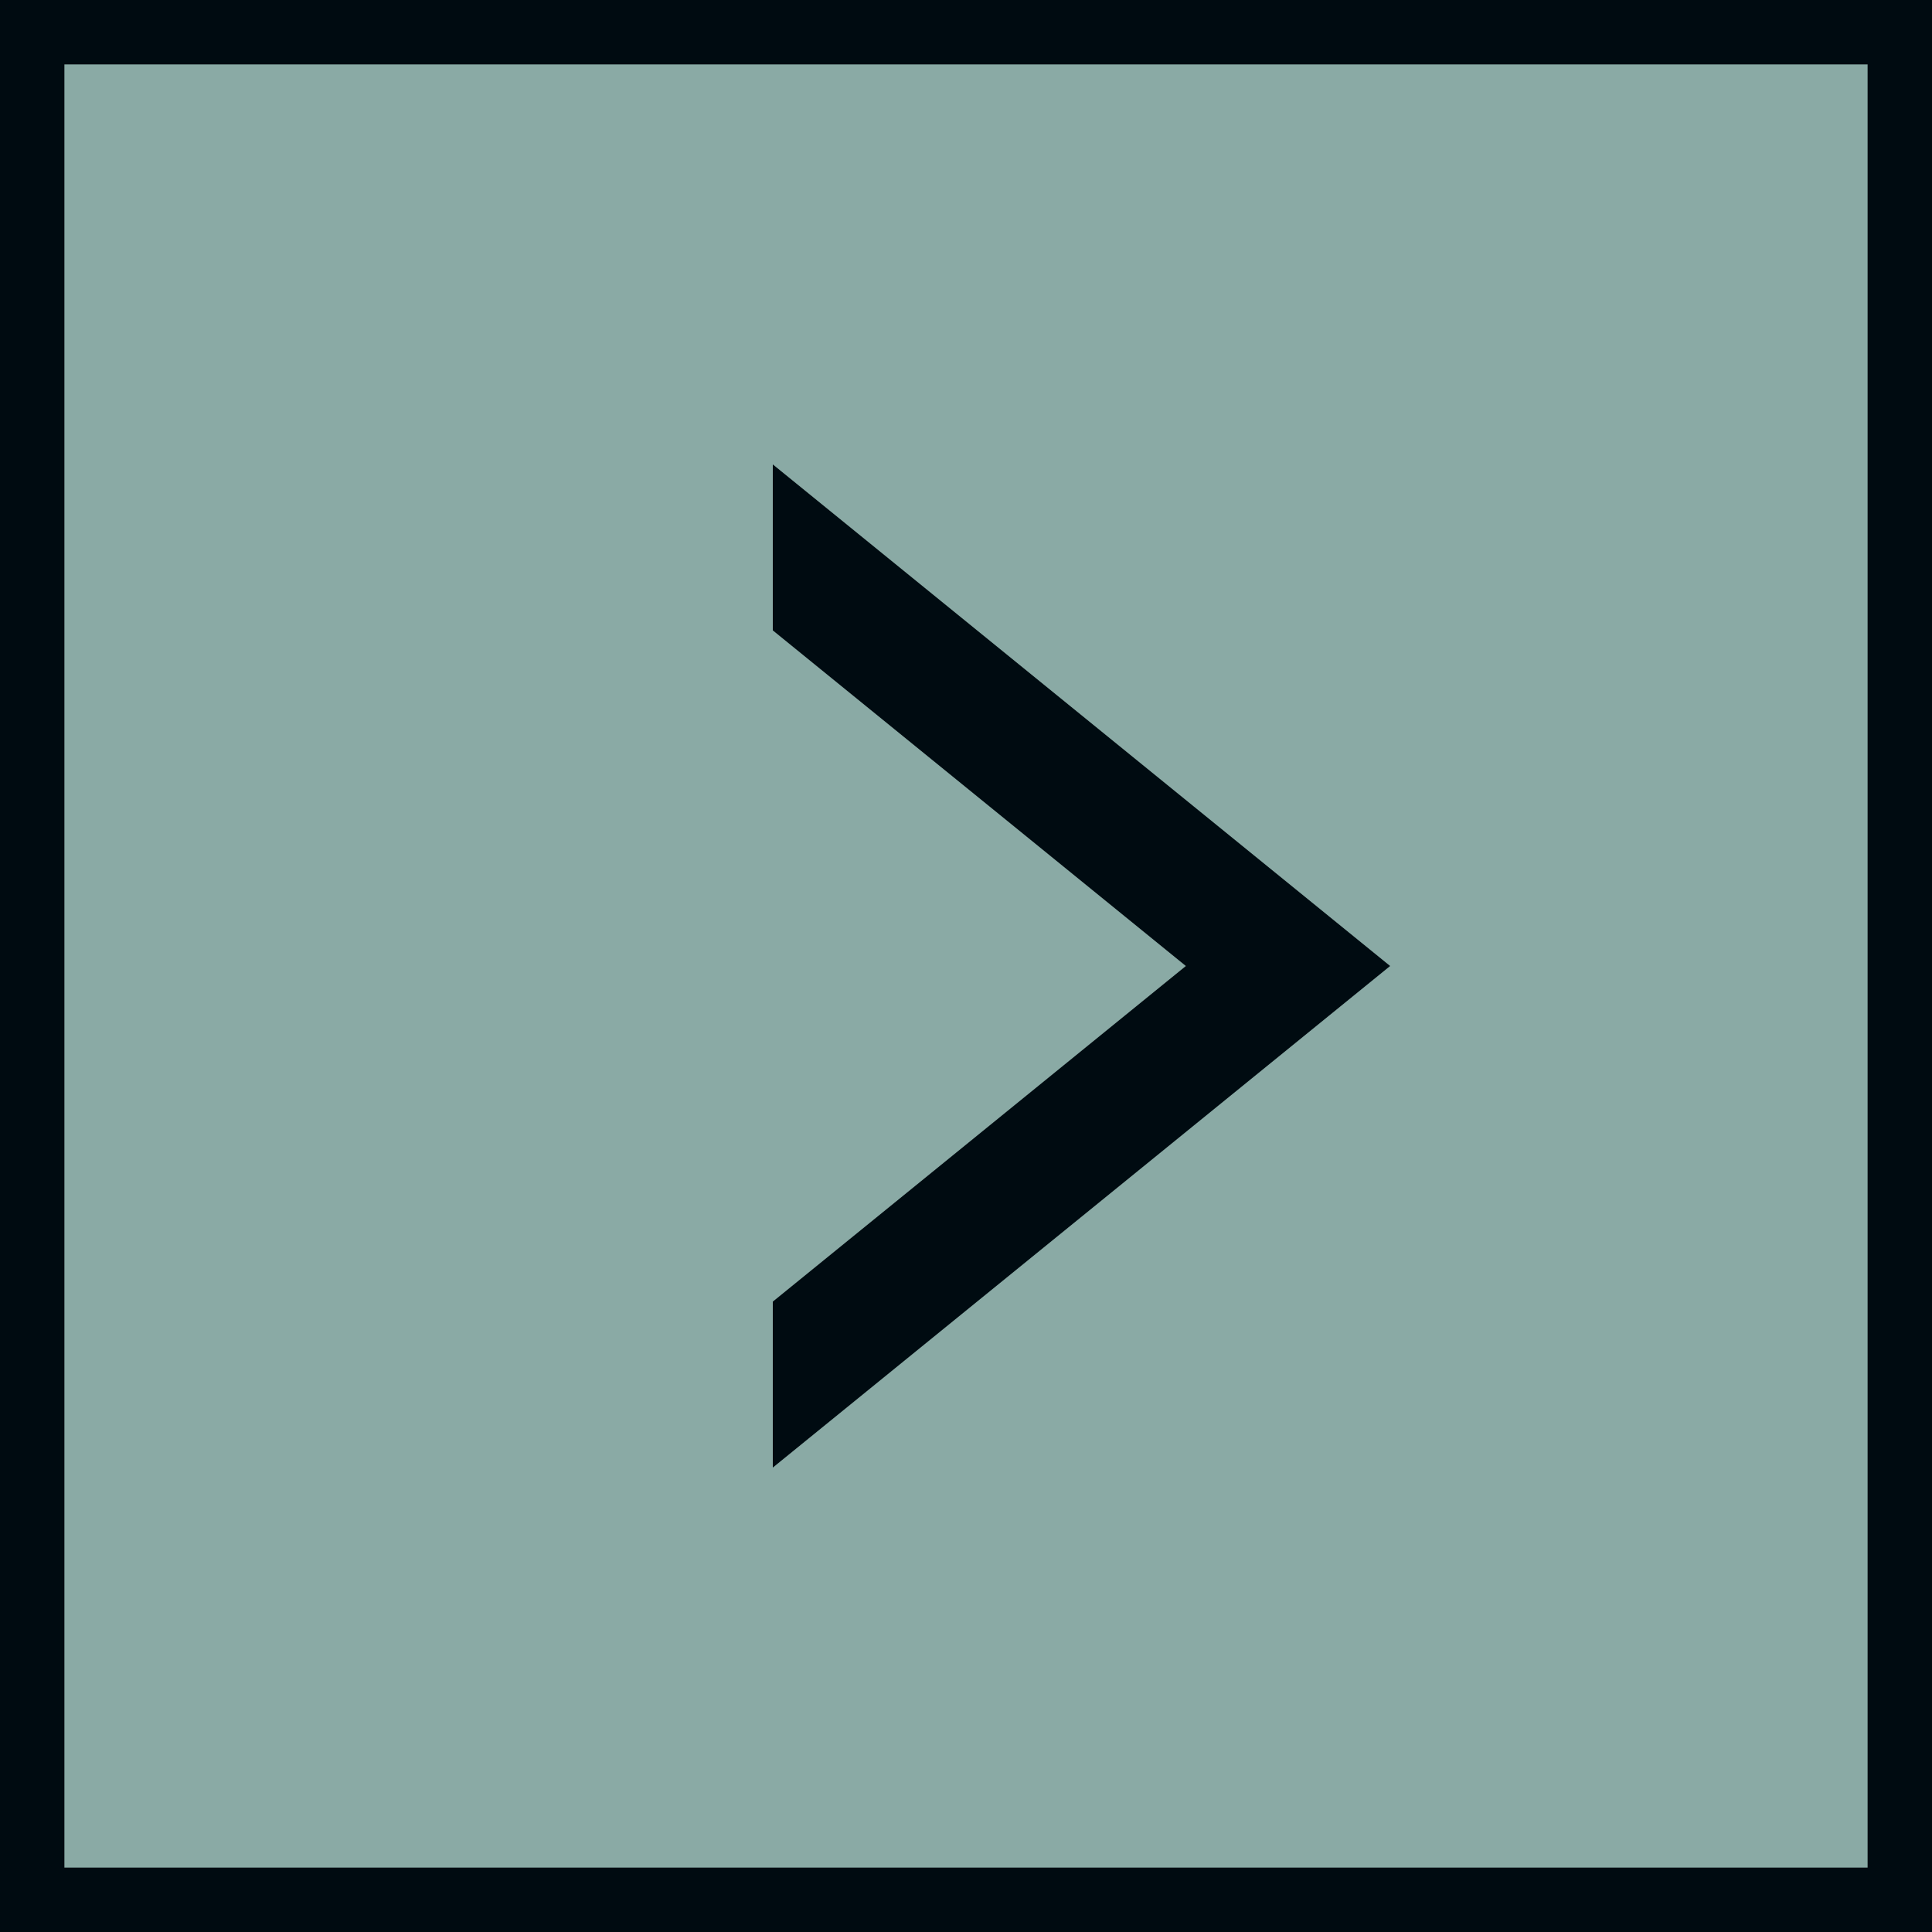
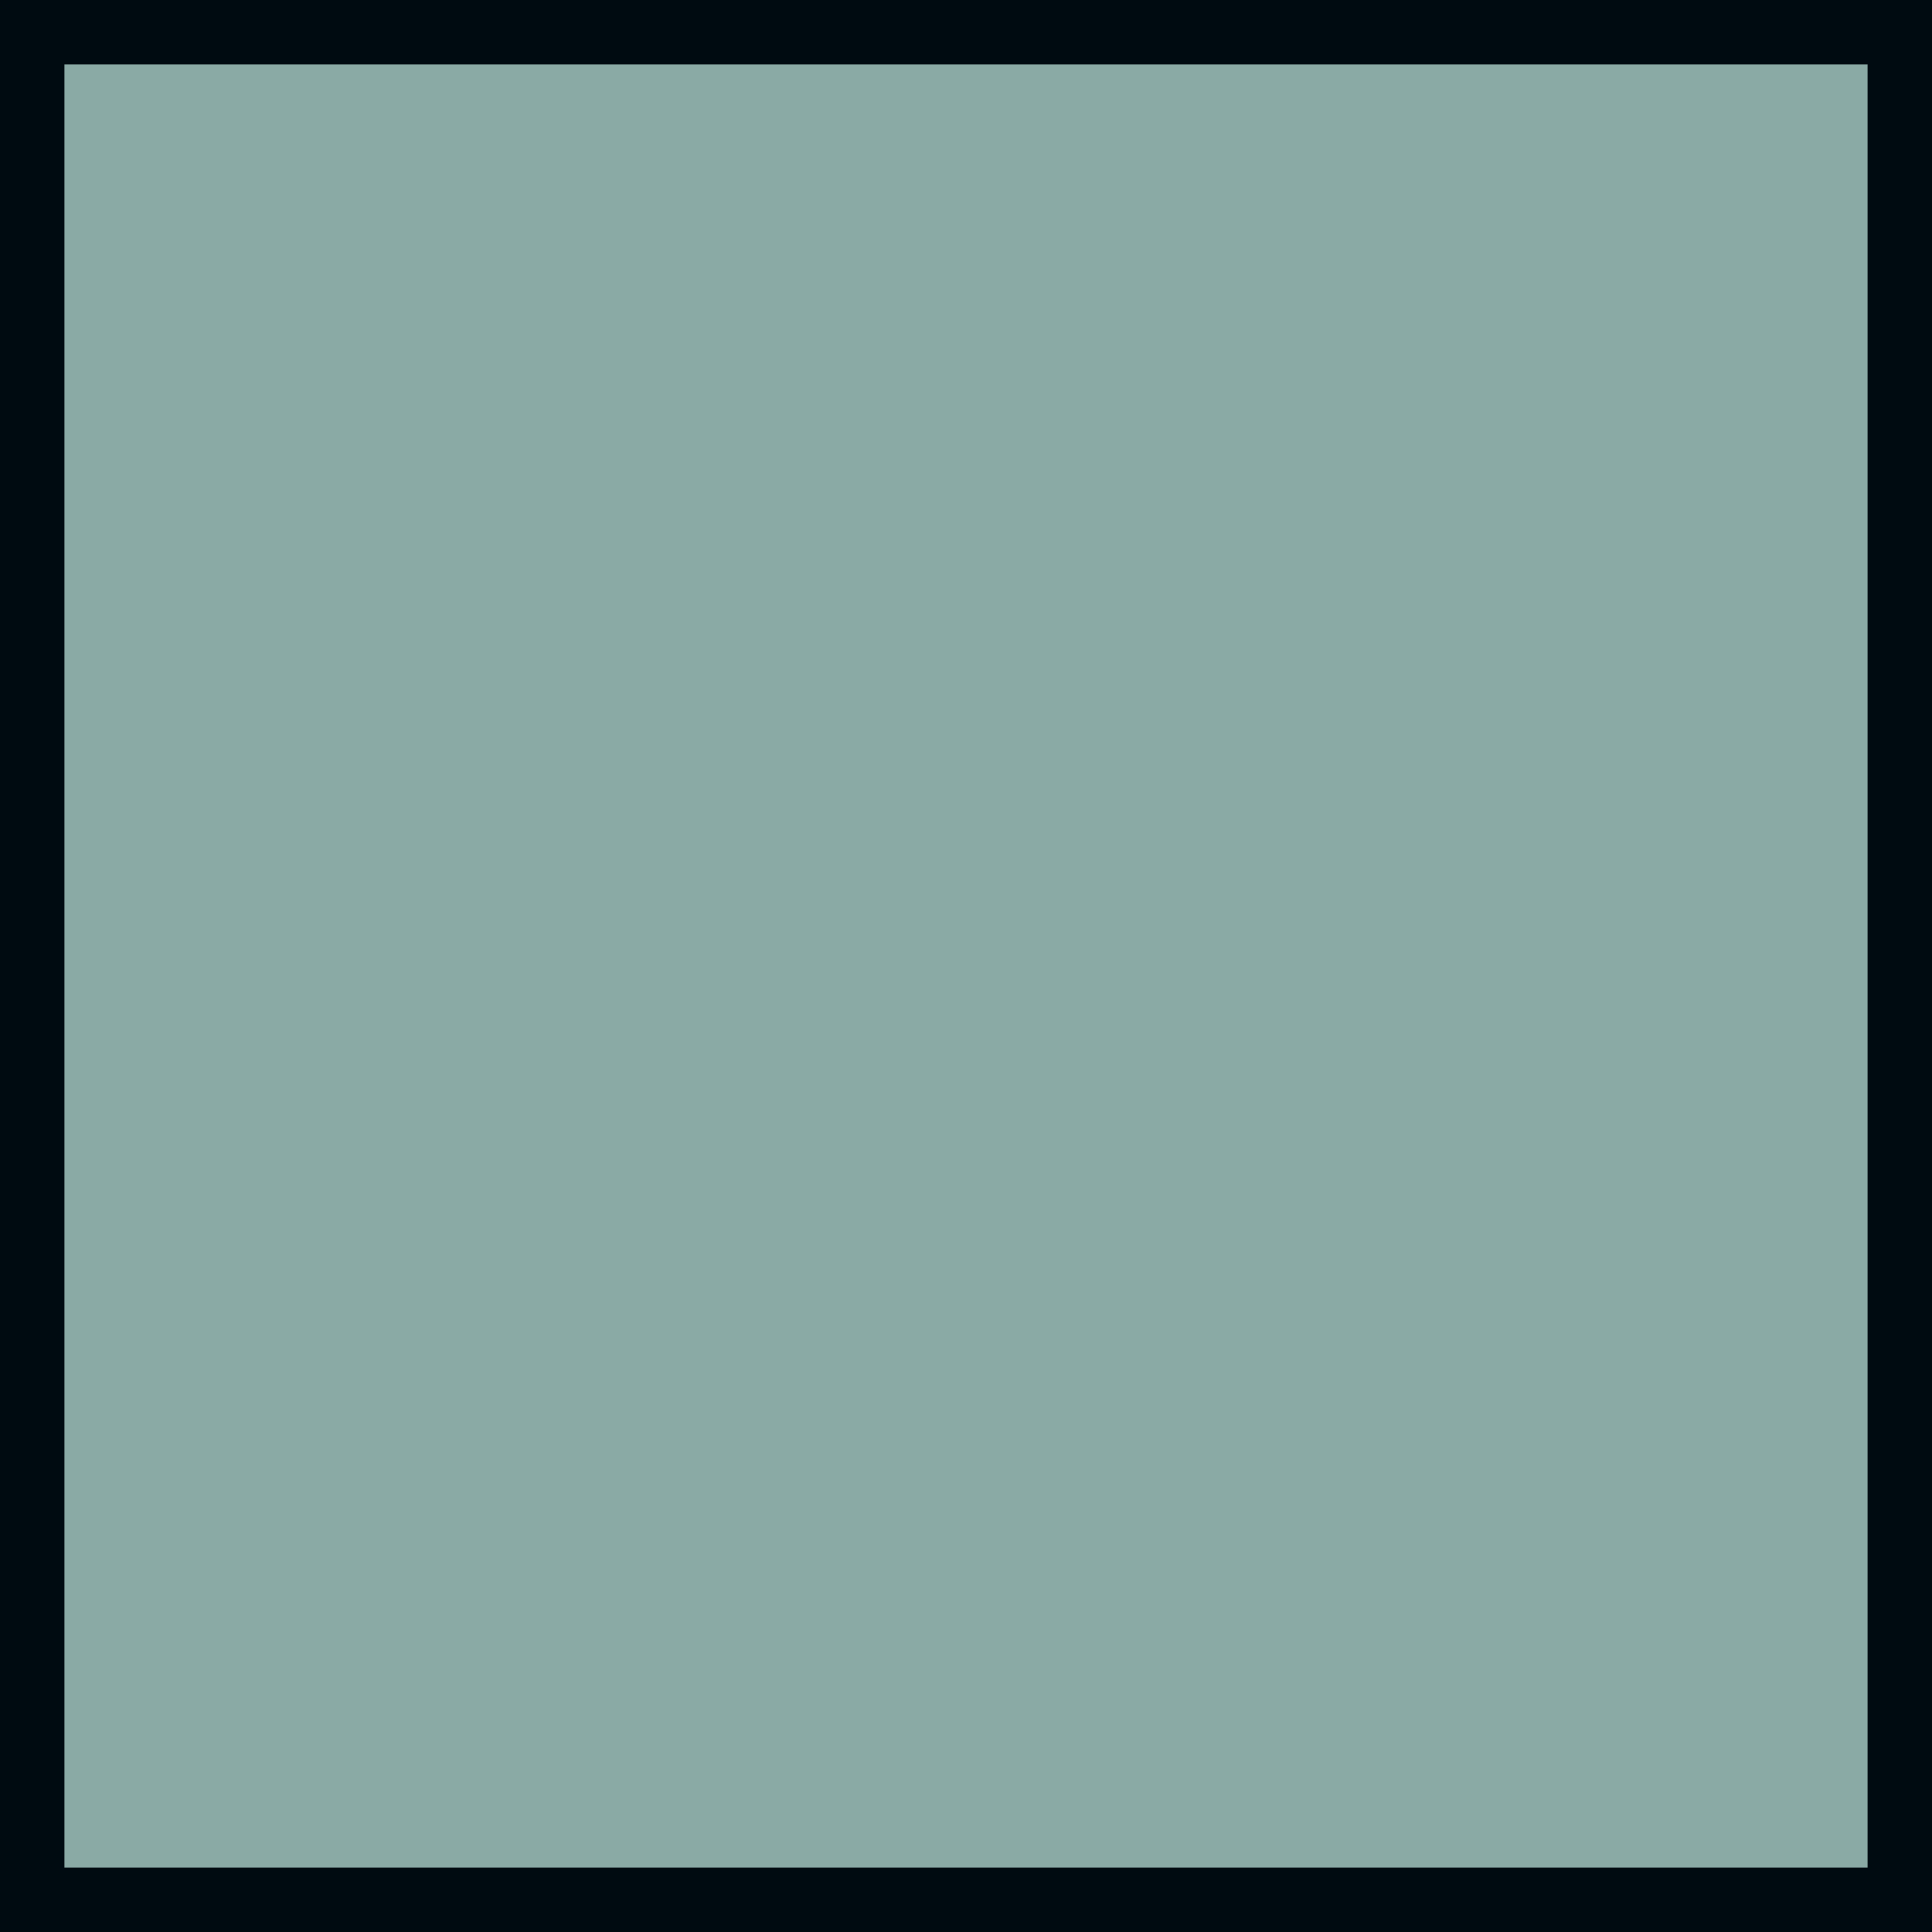
<svg xmlns="http://www.w3.org/2000/svg" width="30" height="30" viewBox="0 0 30 30" fill="none">
  <rect x="-0.5" y="0.5" width="29" height="29" transform="matrix(-1 0 0 1 29 0)" fill="#8AAAA5" />
  <rect x="-0.5" y="0.5" width="29" height="29" transform="matrix(-1 0 0 1 29 0)" stroke="#000B11" />
  <g clip-path="url(#clip0_3544_1580)">
    <path d="M4 2L16 11.75L20 15L4 28" stroke="#000B11" stroke-width="2" />
  </g>
  <defs>
    <clipPath id="clip0_3544_1580">
-       <rect width="10" height="18" fill="white" transform="translate(12 6)" />
-     </clipPath>
+       </clipPath>
  </defs>
</svg>